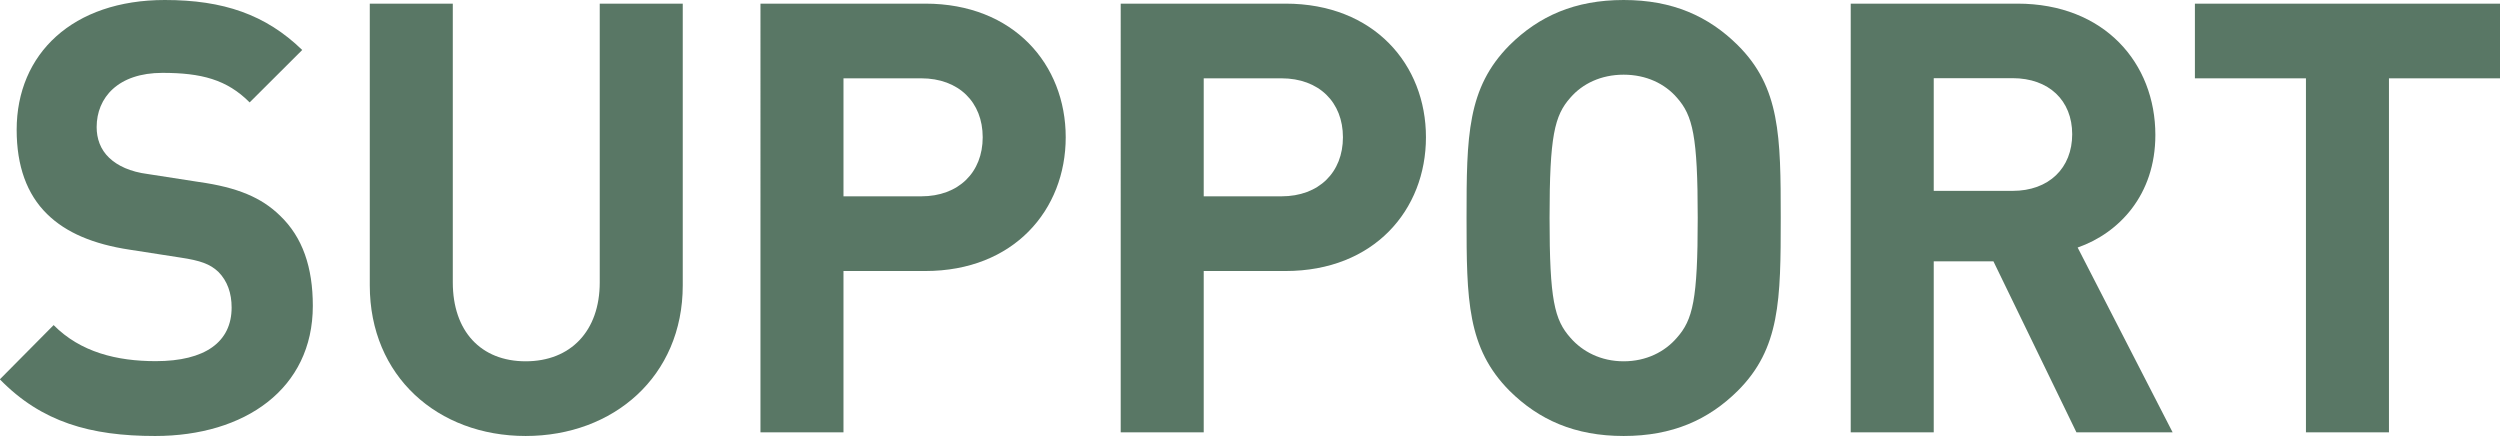
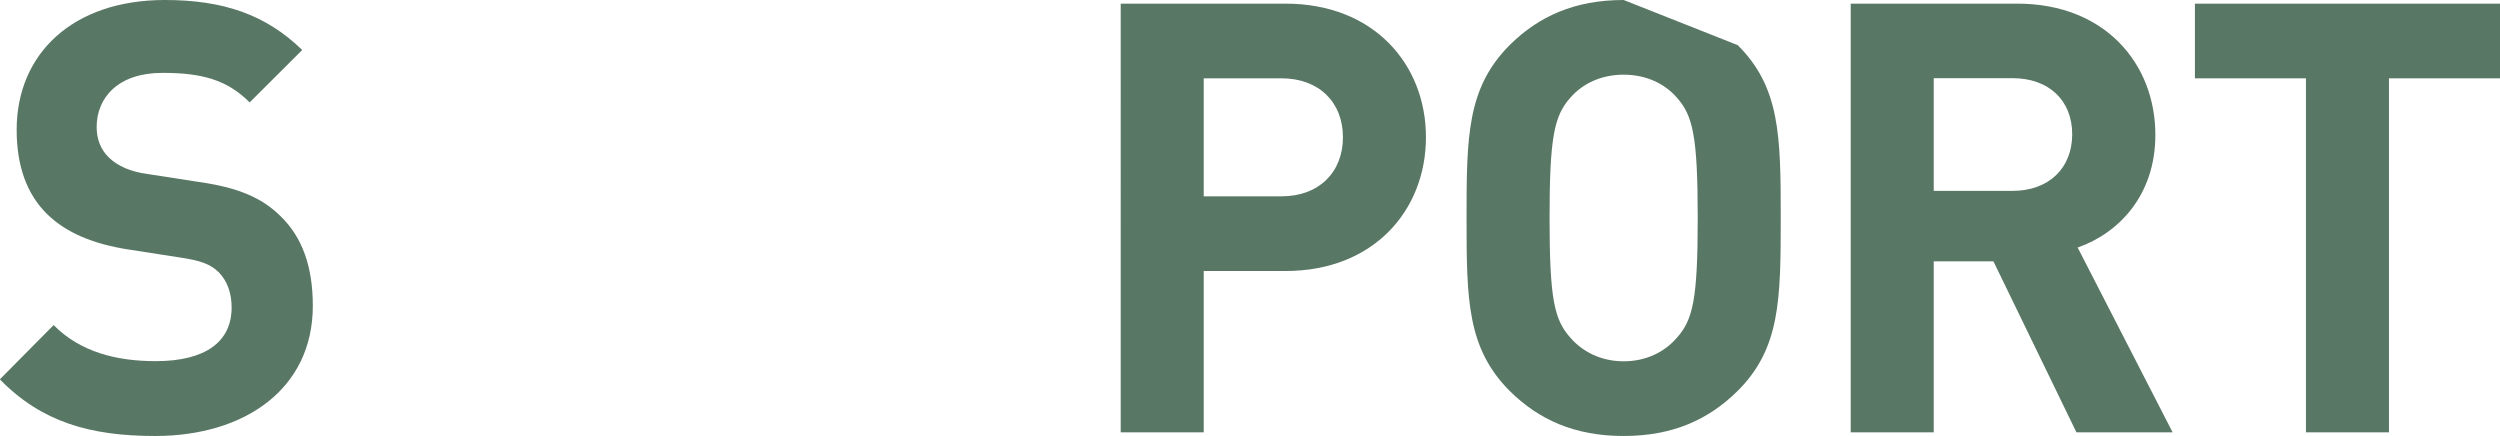
<svg xmlns="http://www.w3.org/2000/svg" id="_レイヤー_1" data-name="レイヤー 1" viewBox="0 0 165.03 28.78">
  <defs>
    <style>
      .cls-1 {
        fill: #597765;
      }
    </style>
  </defs>
  <path class="cls-1" d="M19.95,3.3l-3.47,3.46c-1.5-1.51-3.19-1.95-5.76-1.95-2.92,0-4.34,1.63-4.34,3.58,0,.75.24,1.47.83,2.03.55.52,1.38.92,2.56,1.07l3.35.52c2.56.36,4.14,1.03,5.36,2.22,1.5,1.43,2.17,3.42,2.17,5.96,0,5.48-4.49,8.59-10.41,8.59-4.26,0-7.49-.91-10.25-3.74l3.55-3.58c1.77,1.79,4.18,2.38,6.74,2.38,3.27,0,5.01-1.27,5.01-3.54,0-.95-.28-1.75-.87-2.35-.55-.52-1.18-.75-2.52-.95l-3.35-.52c-2.37-.36-4.18-1.11-5.44-2.35-1.34-1.31-2.01-3.18-2.01-5.56C1.1,3.54,4.81,0,10.88,0c3.86,0,6.66.96,9.07,3.3Z" />
-   <path class="cls-1" d="M45.07,18.84c0,6-4.57,9.94-10.37,9.94s-10.29-3.94-10.29-9.94V.24h5.48v18.4c0,3.22,1.85,5.21,4.81,5.21s4.89-1.99,4.89-5.21V.24h5.48v18.6Z" />
-   <path class="cls-1" d="M61.08.24c5.84,0,9.27,4.02,9.27,8.82s-3.43,8.83-9.27,8.83h-5.4v10.65h-5.48V.24h10.88ZM55.68,5.17v7.79h5.13c2.48,0,4.06-1.59,4.06-3.9s-1.58-3.89-4.06-3.89h-5.13Z" />
  <path class="cls-1" d="M84.86.24c5.84,0,9.27,4.02,9.27,8.82s-3.43,8.83-9.27,8.83h-5.4v10.65h-5.48V.24h10.88ZM79.46,5.17v7.79h5.13c2.48,0,4.06-1.59,4.06-3.9s-1.58-3.89-4.06-3.89h-5.13Z" />
-   <path class="cls-1" d="M114.71,2.98c2.8,2.78,2.84,6,2.84,11.41s-.04,8.62-2.84,11.41c-1.93,1.91-4.3,2.98-7.53,2.98s-5.6-1.07-7.53-2.98c-2.8-2.82-2.84-6-2.84-11.41s.04-8.59,2.84-11.41c1.93-1.91,4.3-2.98,7.53-2.98s5.6,1.07,7.53,2.98ZM103.67,6.44c-1.06,1.19-1.38,2.54-1.38,7.95s.32,6.72,1.38,7.91c.79.91,2.01,1.55,3.51,1.55s2.72-.63,3.51-1.55c1.06-1.19,1.38-2.51,1.38-7.91s-.32-6.76-1.38-7.95c-.79-.91-2.01-1.51-3.51-1.51s-2.72.6-3.51,1.51Z" />
+   <path class="cls-1" d="M114.71,2.98c2.8,2.78,2.84,6,2.84,11.41s-.04,8.62-2.84,11.41c-1.93,1.91-4.3,2.98-7.53,2.98s-5.6-1.07-7.53-2.98c-2.8-2.82-2.84-6-2.84-11.41s.04-8.59,2.84-11.41c1.93-1.91,4.3-2.98,7.53-2.98ZM103.67,6.44c-1.06,1.19-1.38,2.54-1.38,7.95s.32,6.72,1.38,7.91c.79.91,2.01,1.55,3.51,1.55s2.72-.63,3.51-1.55c1.06-1.19,1.38-2.51,1.38-7.91s-.32-6.76-1.38-7.95c-.79-.91-2.01-1.51-3.51-1.51s-2.72.6-3.51,1.51Z" />
  <path class="cls-1" d="M133.17.24c5.76,0,9.11,3.94,9.11,8.67,0,3.97-2.41,6.48-5.13,7.43l6.27,12.2h-6.35l-5.48-11.29h-3.94v11.29h-5.48V.24h11ZM127.65,5.17v7.43h5.2c2.41,0,3.94-1.51,3.94-3.74s-1.54-3.7-3.94-3.7h-5.2Z" />
  <path class="cls-1" d="M165.03,5.17h-7.33v23.37h-5.48V5.17h-7.33V.24h20.15v4.93Z" />
</svg>